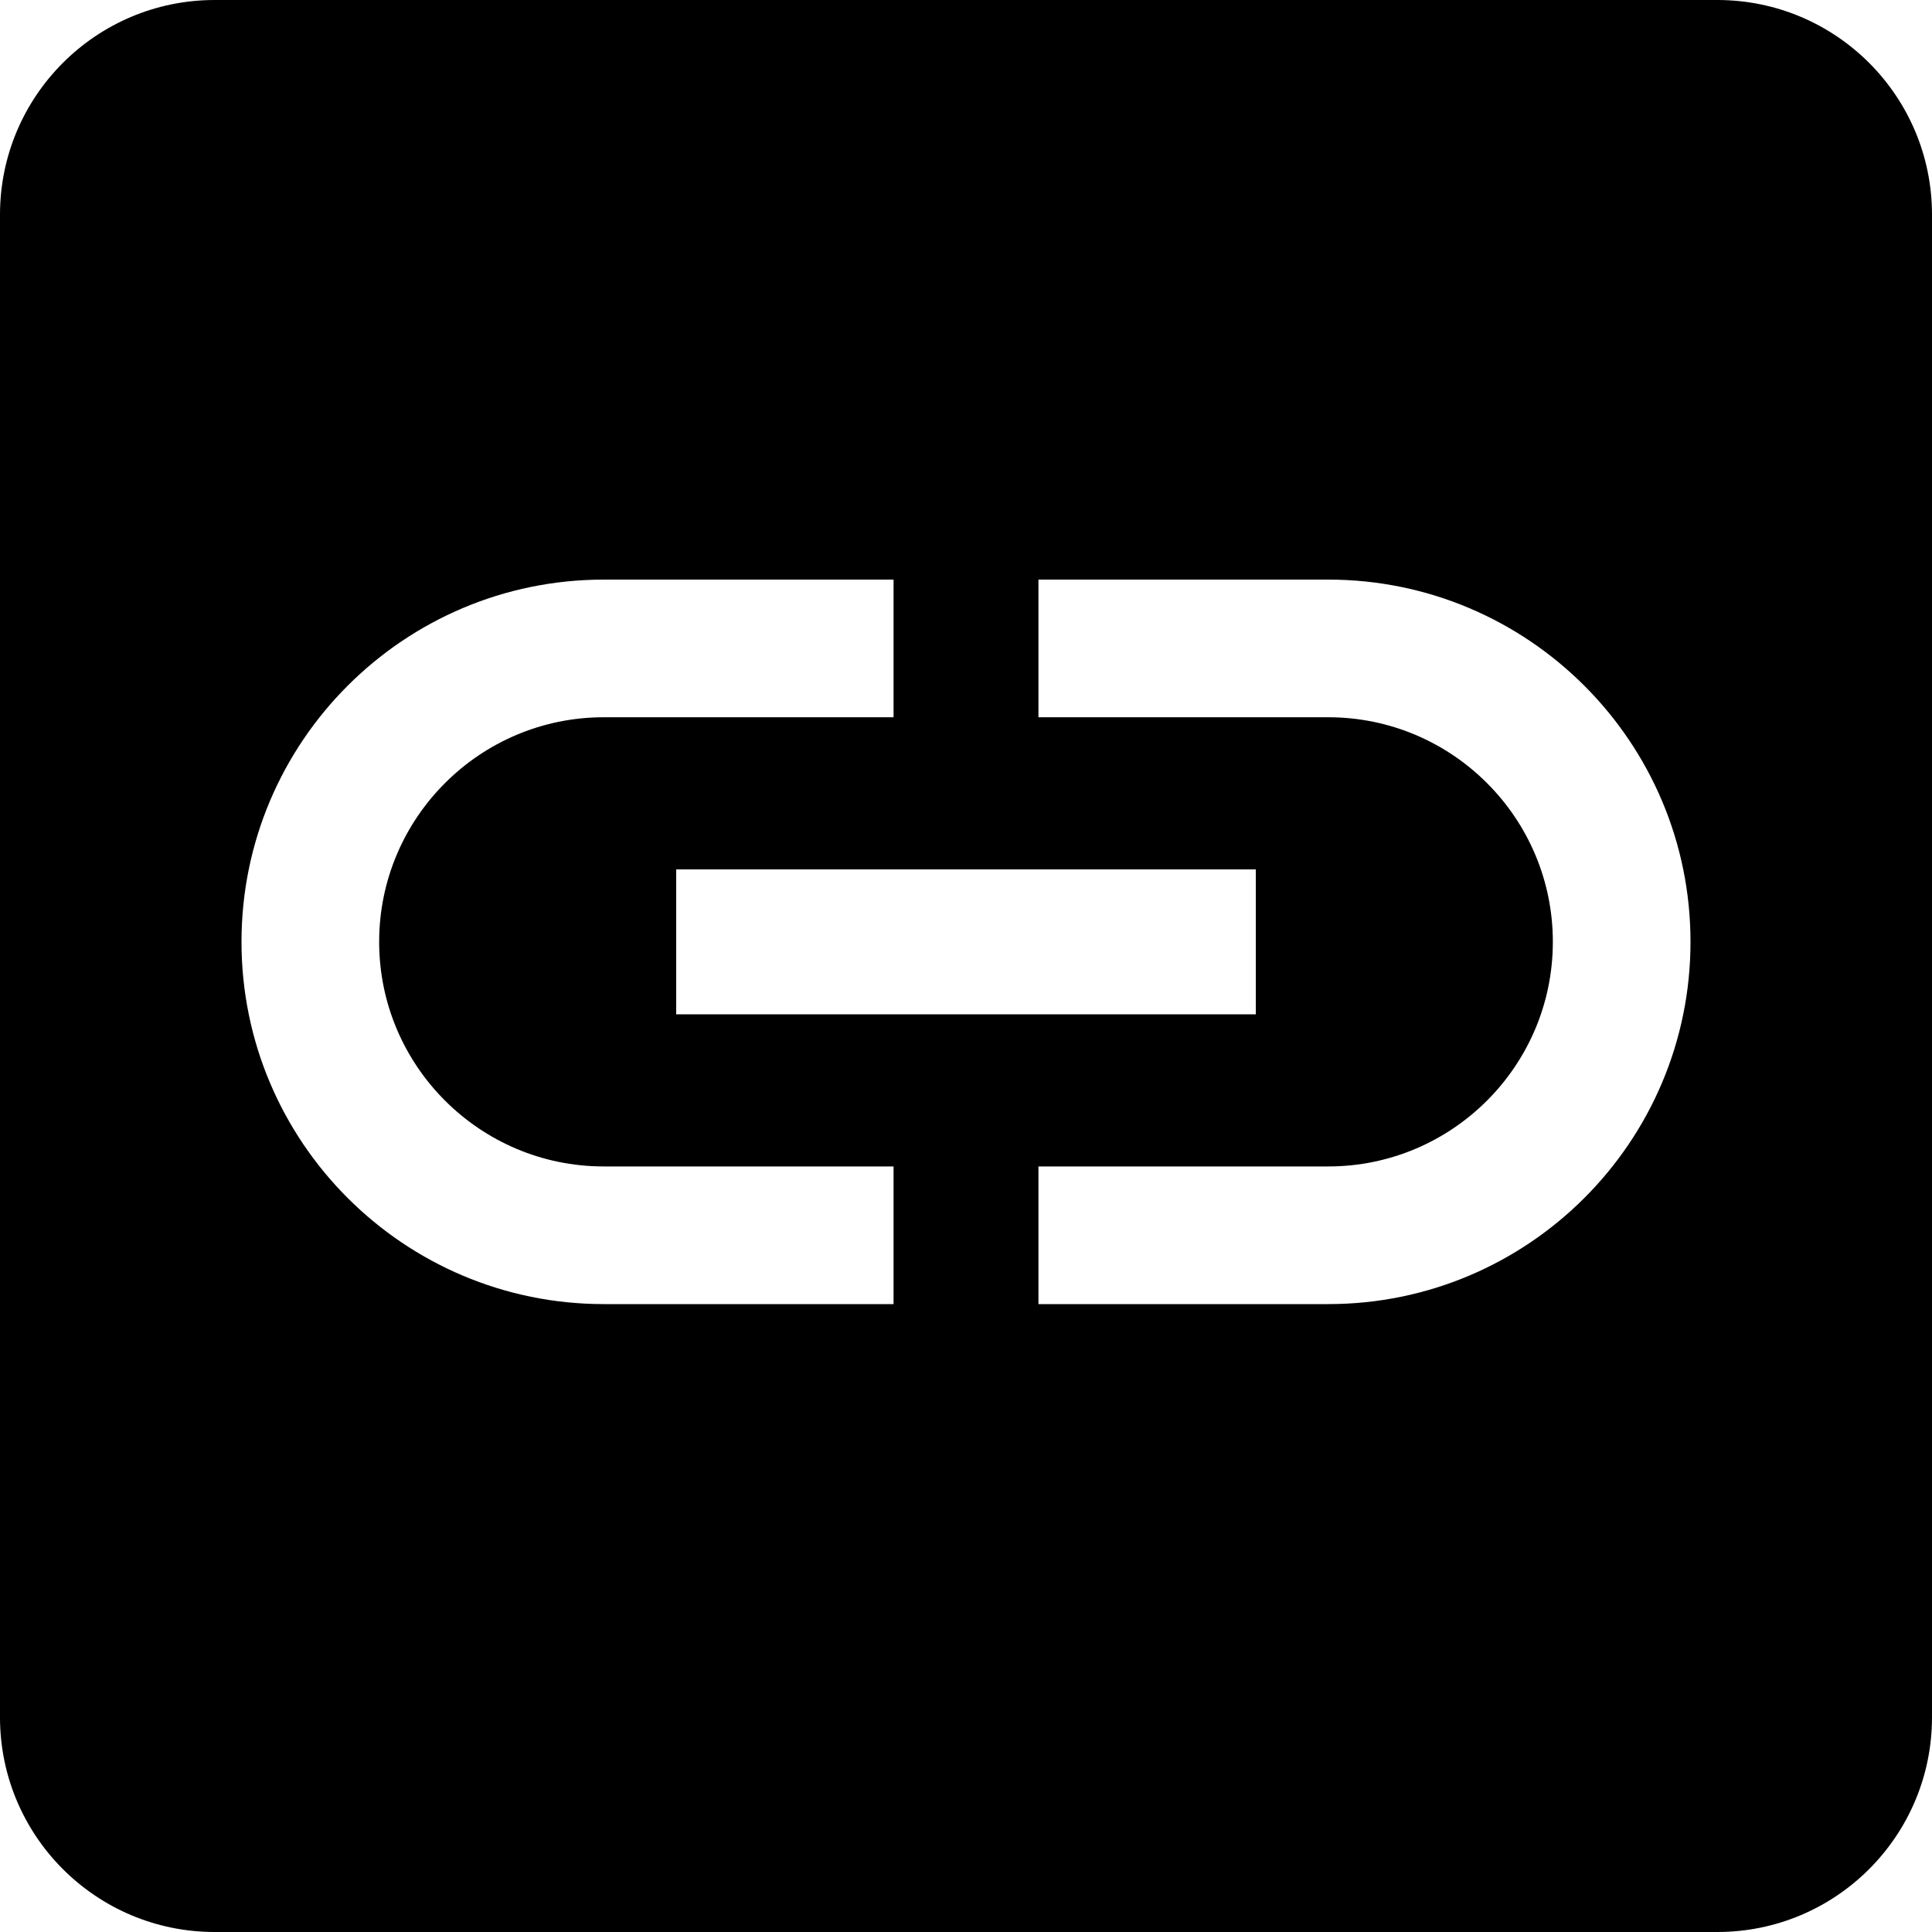
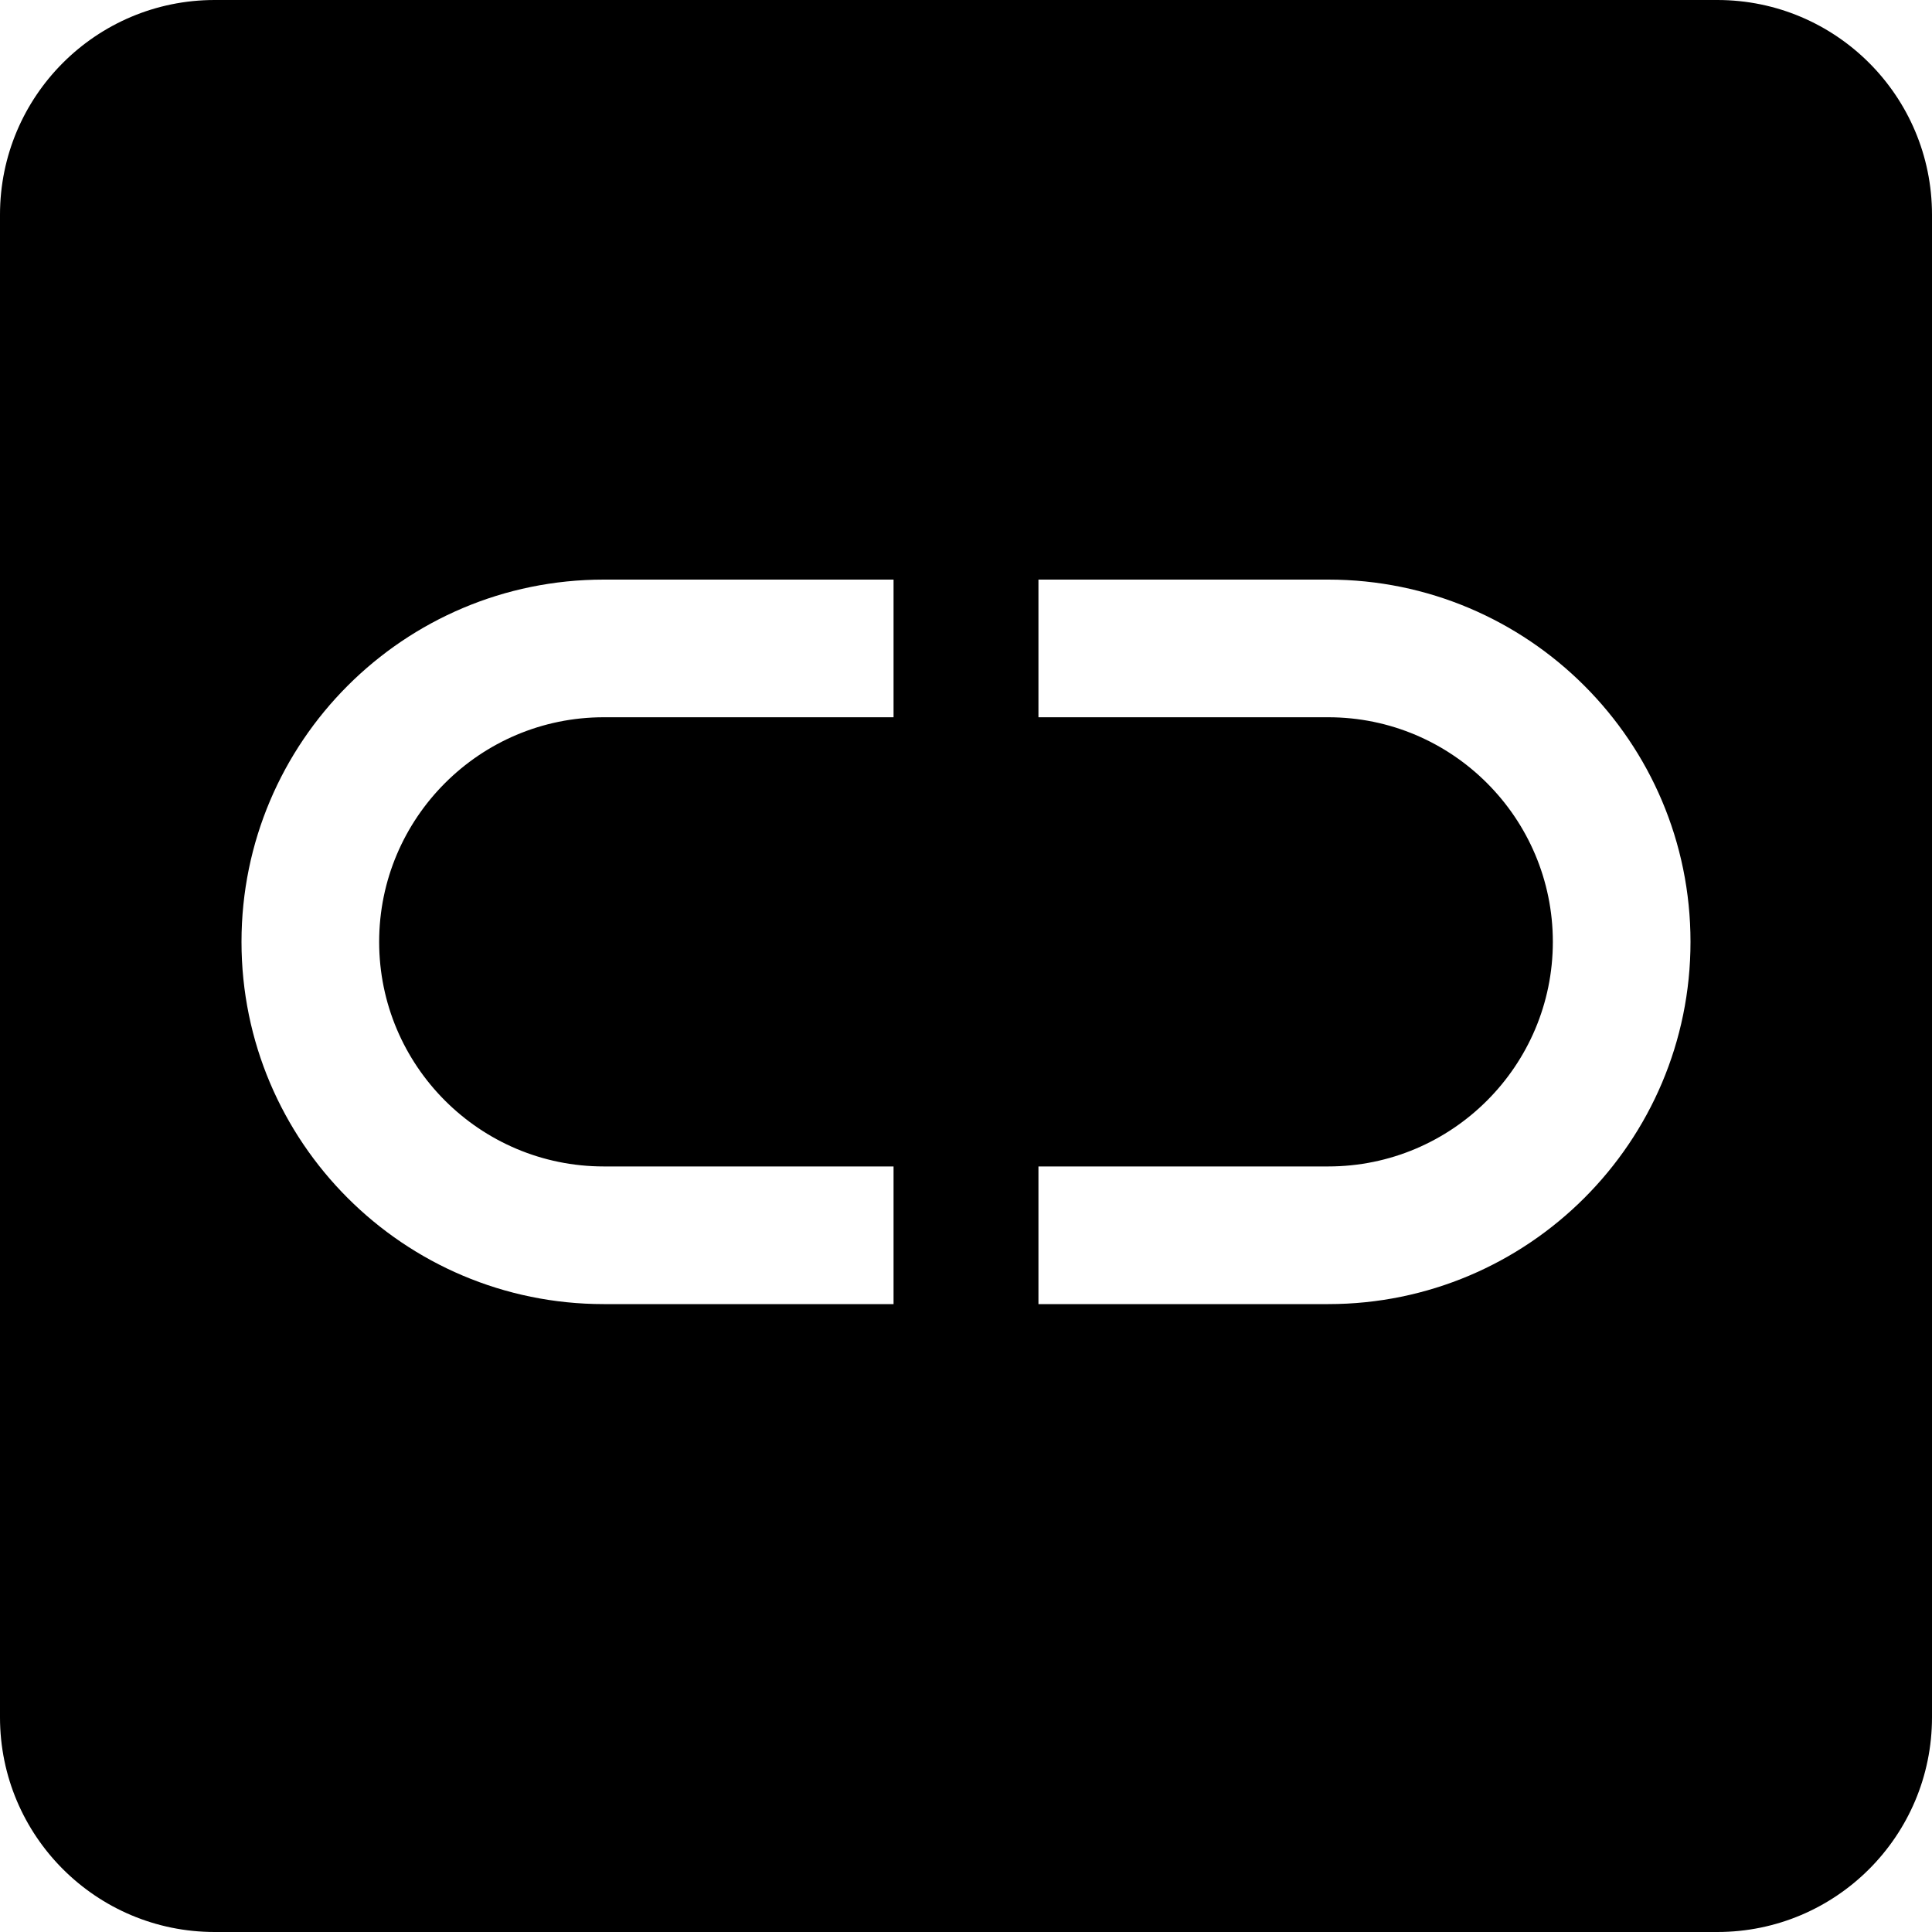
<svg xmlns="http://www.w3.org/2000/svg" width="24" height="24" viewBox="0 0 24 24" fill="none">
-   <path fill-rule="evenodd" clip-rule="evenodd" d="M21.333 0H2.667C1.194 0 0 1.194 0 2.667V21.333C0 22.806 1.194 24 2.667 24H21.333C22.806 24 24 22.806 24 21.333V2.667C24 1.194 22.806 0 21.333 0ZM7.5 8.91C5.961 8.91 4.71 10.161 4.71 11.7C4.71 13.239 5.961 14.49 7.5 14.49H11.1V16.2H7.5C5.016 16.2 3 14.184 3 11.7C3 9.216 5.016 7.2 7.5 7.2H11.1V8.91H7.5ZM15.6 12.6H8.4V10.8H15.6V12.6ZM12.9 7.2H16.5C18.984 7.2 21 9.216 21 11.7C21 14.184 18.984 16.2 16.5 16.2H12.9V14.49H16.5C18.039 14.49 19.29 13.239 19.29 11.7C19.29 10.161 18.039 8.91 16.5 8.91H12.9V7.2Z" fill="black" />
+   <path fill-rule="evenodd" clip-rule="evenodd" d="M21.333 0H2.667C1.194 0 0 1.194 0 2.667V21.333C0 22.806 1.194 24 2.667 24H21.333C22.806 24 24 22.806 24 21.333V2.667C24 1.194 22.806 0 21.333 0ZM7.5 8.91C5.961 8.91 4.71 10.161 4.71 11.7C4.71 13.239 5.961 14.49 7.5 14.49H11.1V16.2H7.5C5.016 16.2 3 14.184 3 11.7C3 9.216 5.016 7.2 7.5 7.2H11.1V8.91H7.5ZM15.6 12.6H8.4V10.8V12.6ZM12.9 7.2H16.5C18.984 7.2 21 9.216 21 11.7C21 14.184 18.984 16.2 16.5 16.2H12.9V14.49H16.5C18.039 14.49 19.29 13.239 19.29 11.7C19.29 10.161 18.039 8.91 16.5 8.91H12.9V7.2Z" fill="black" />
</svg>